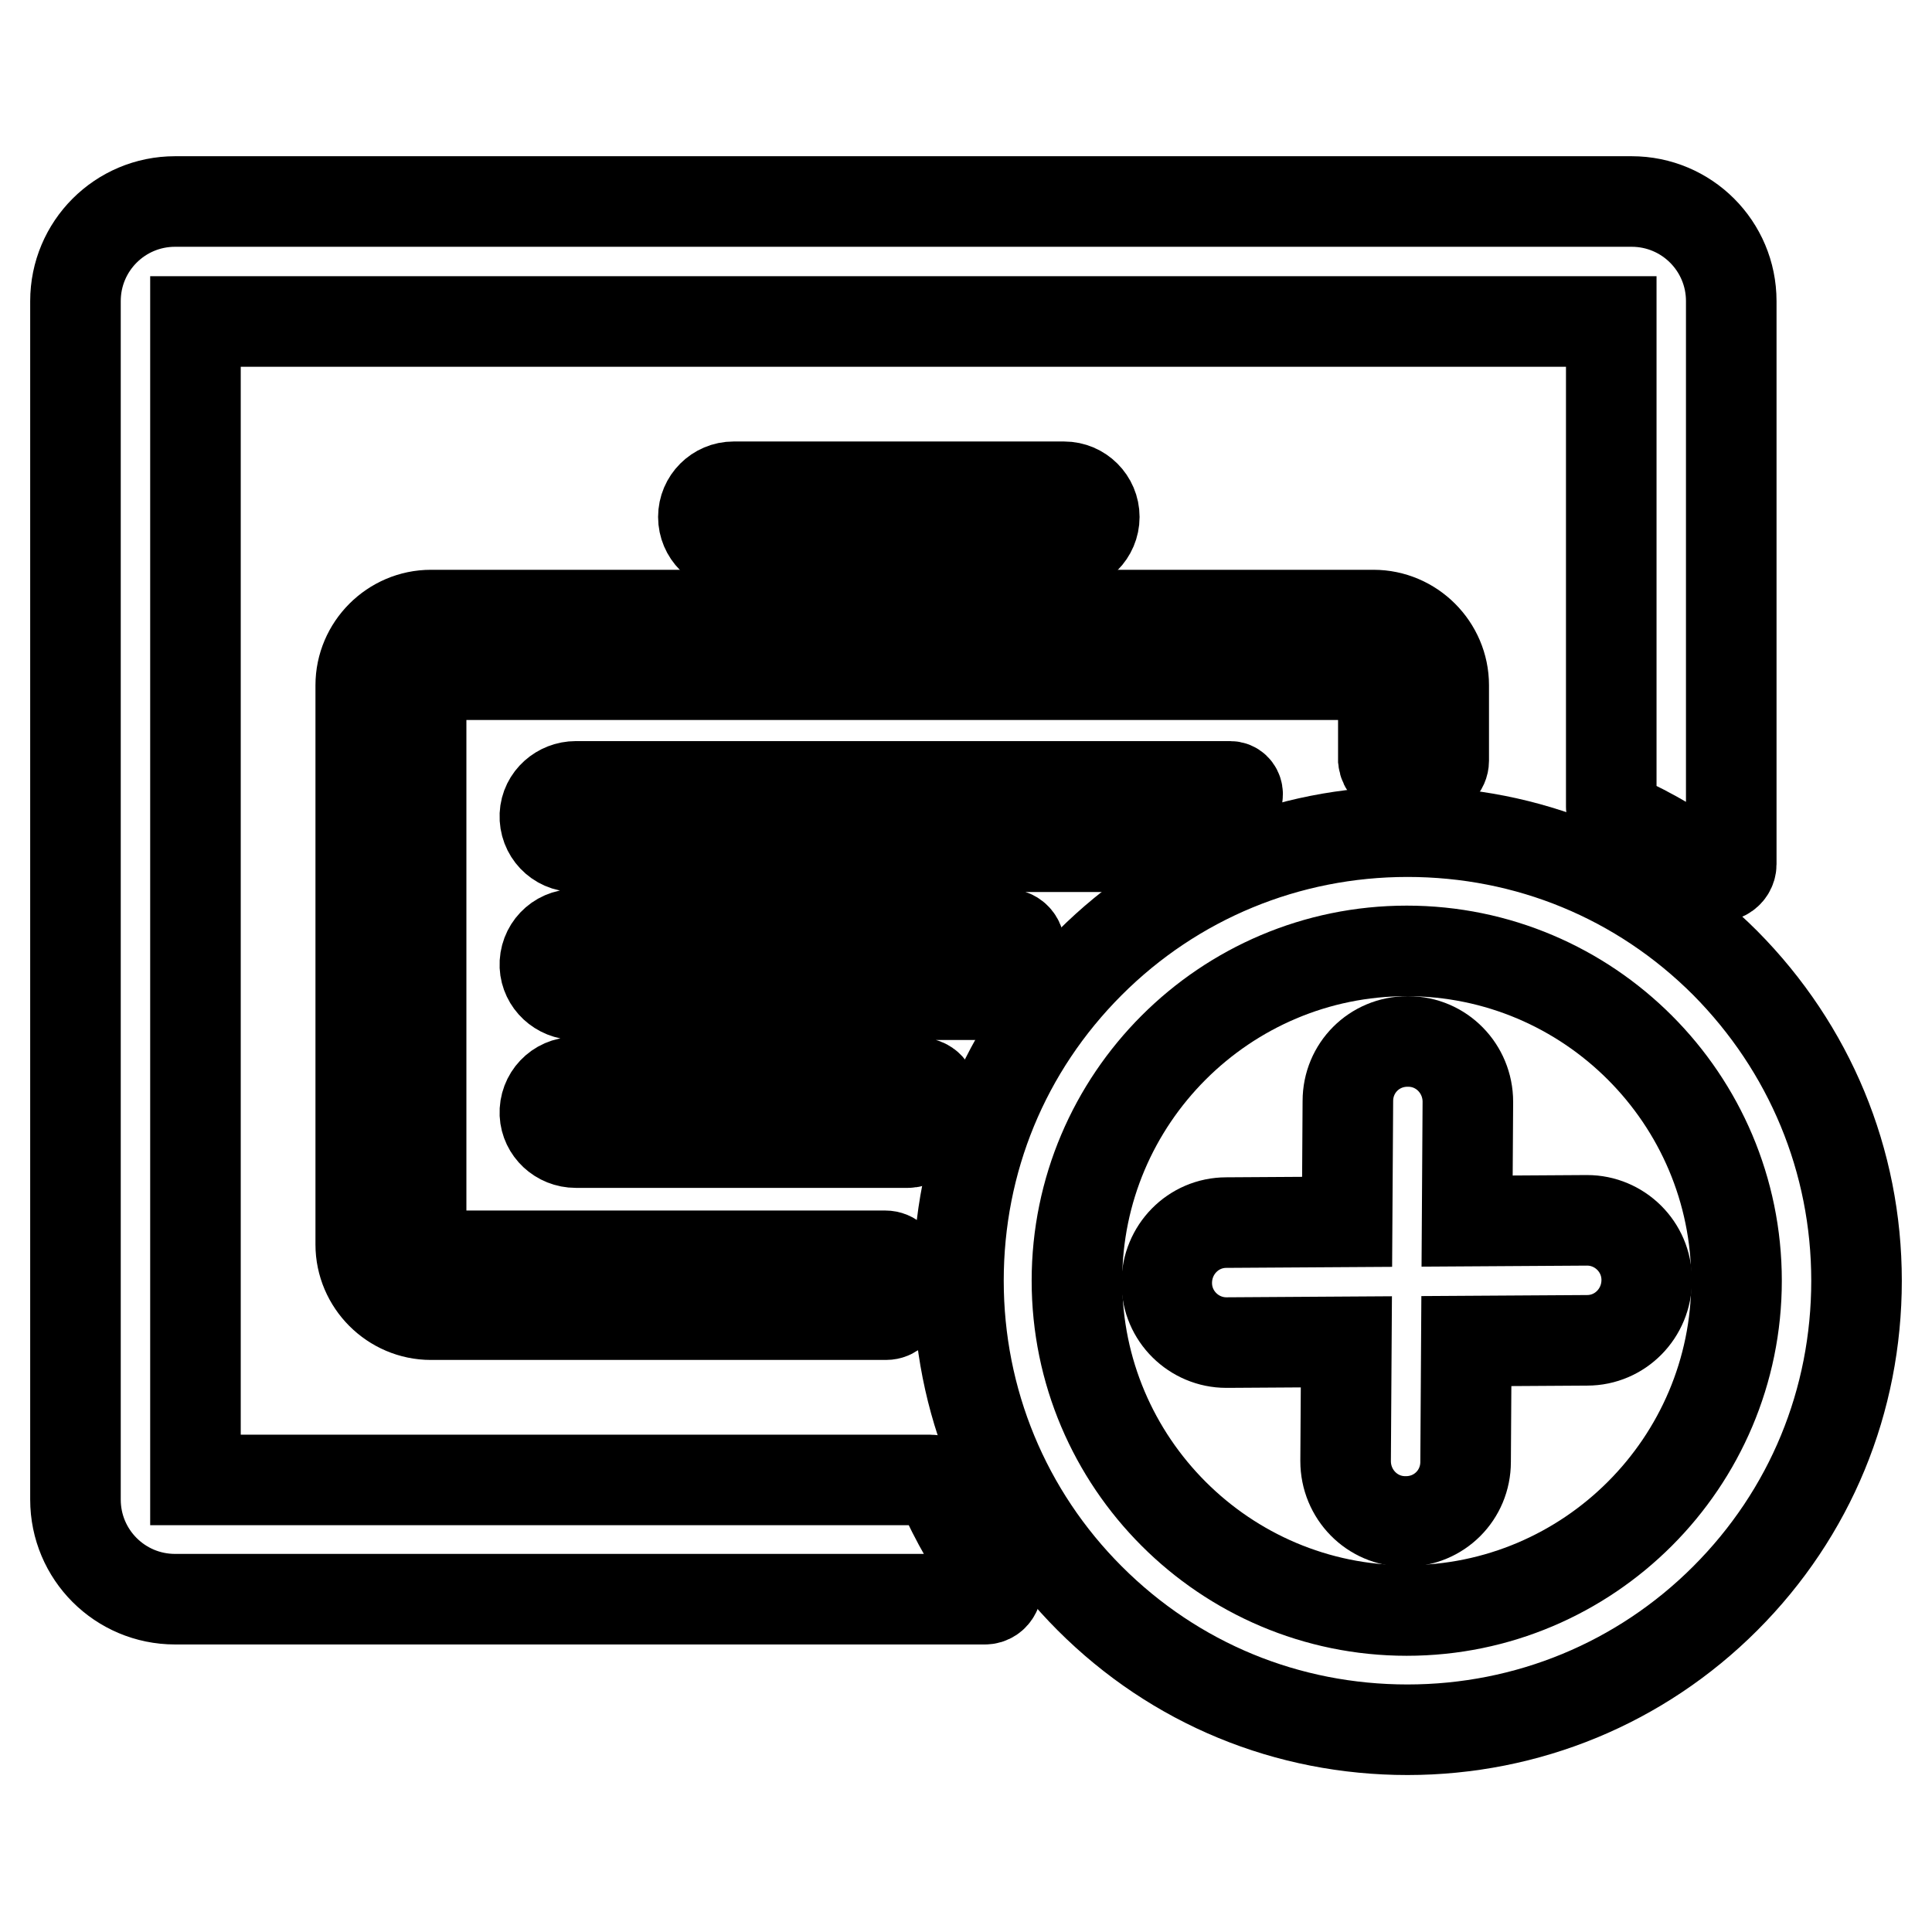
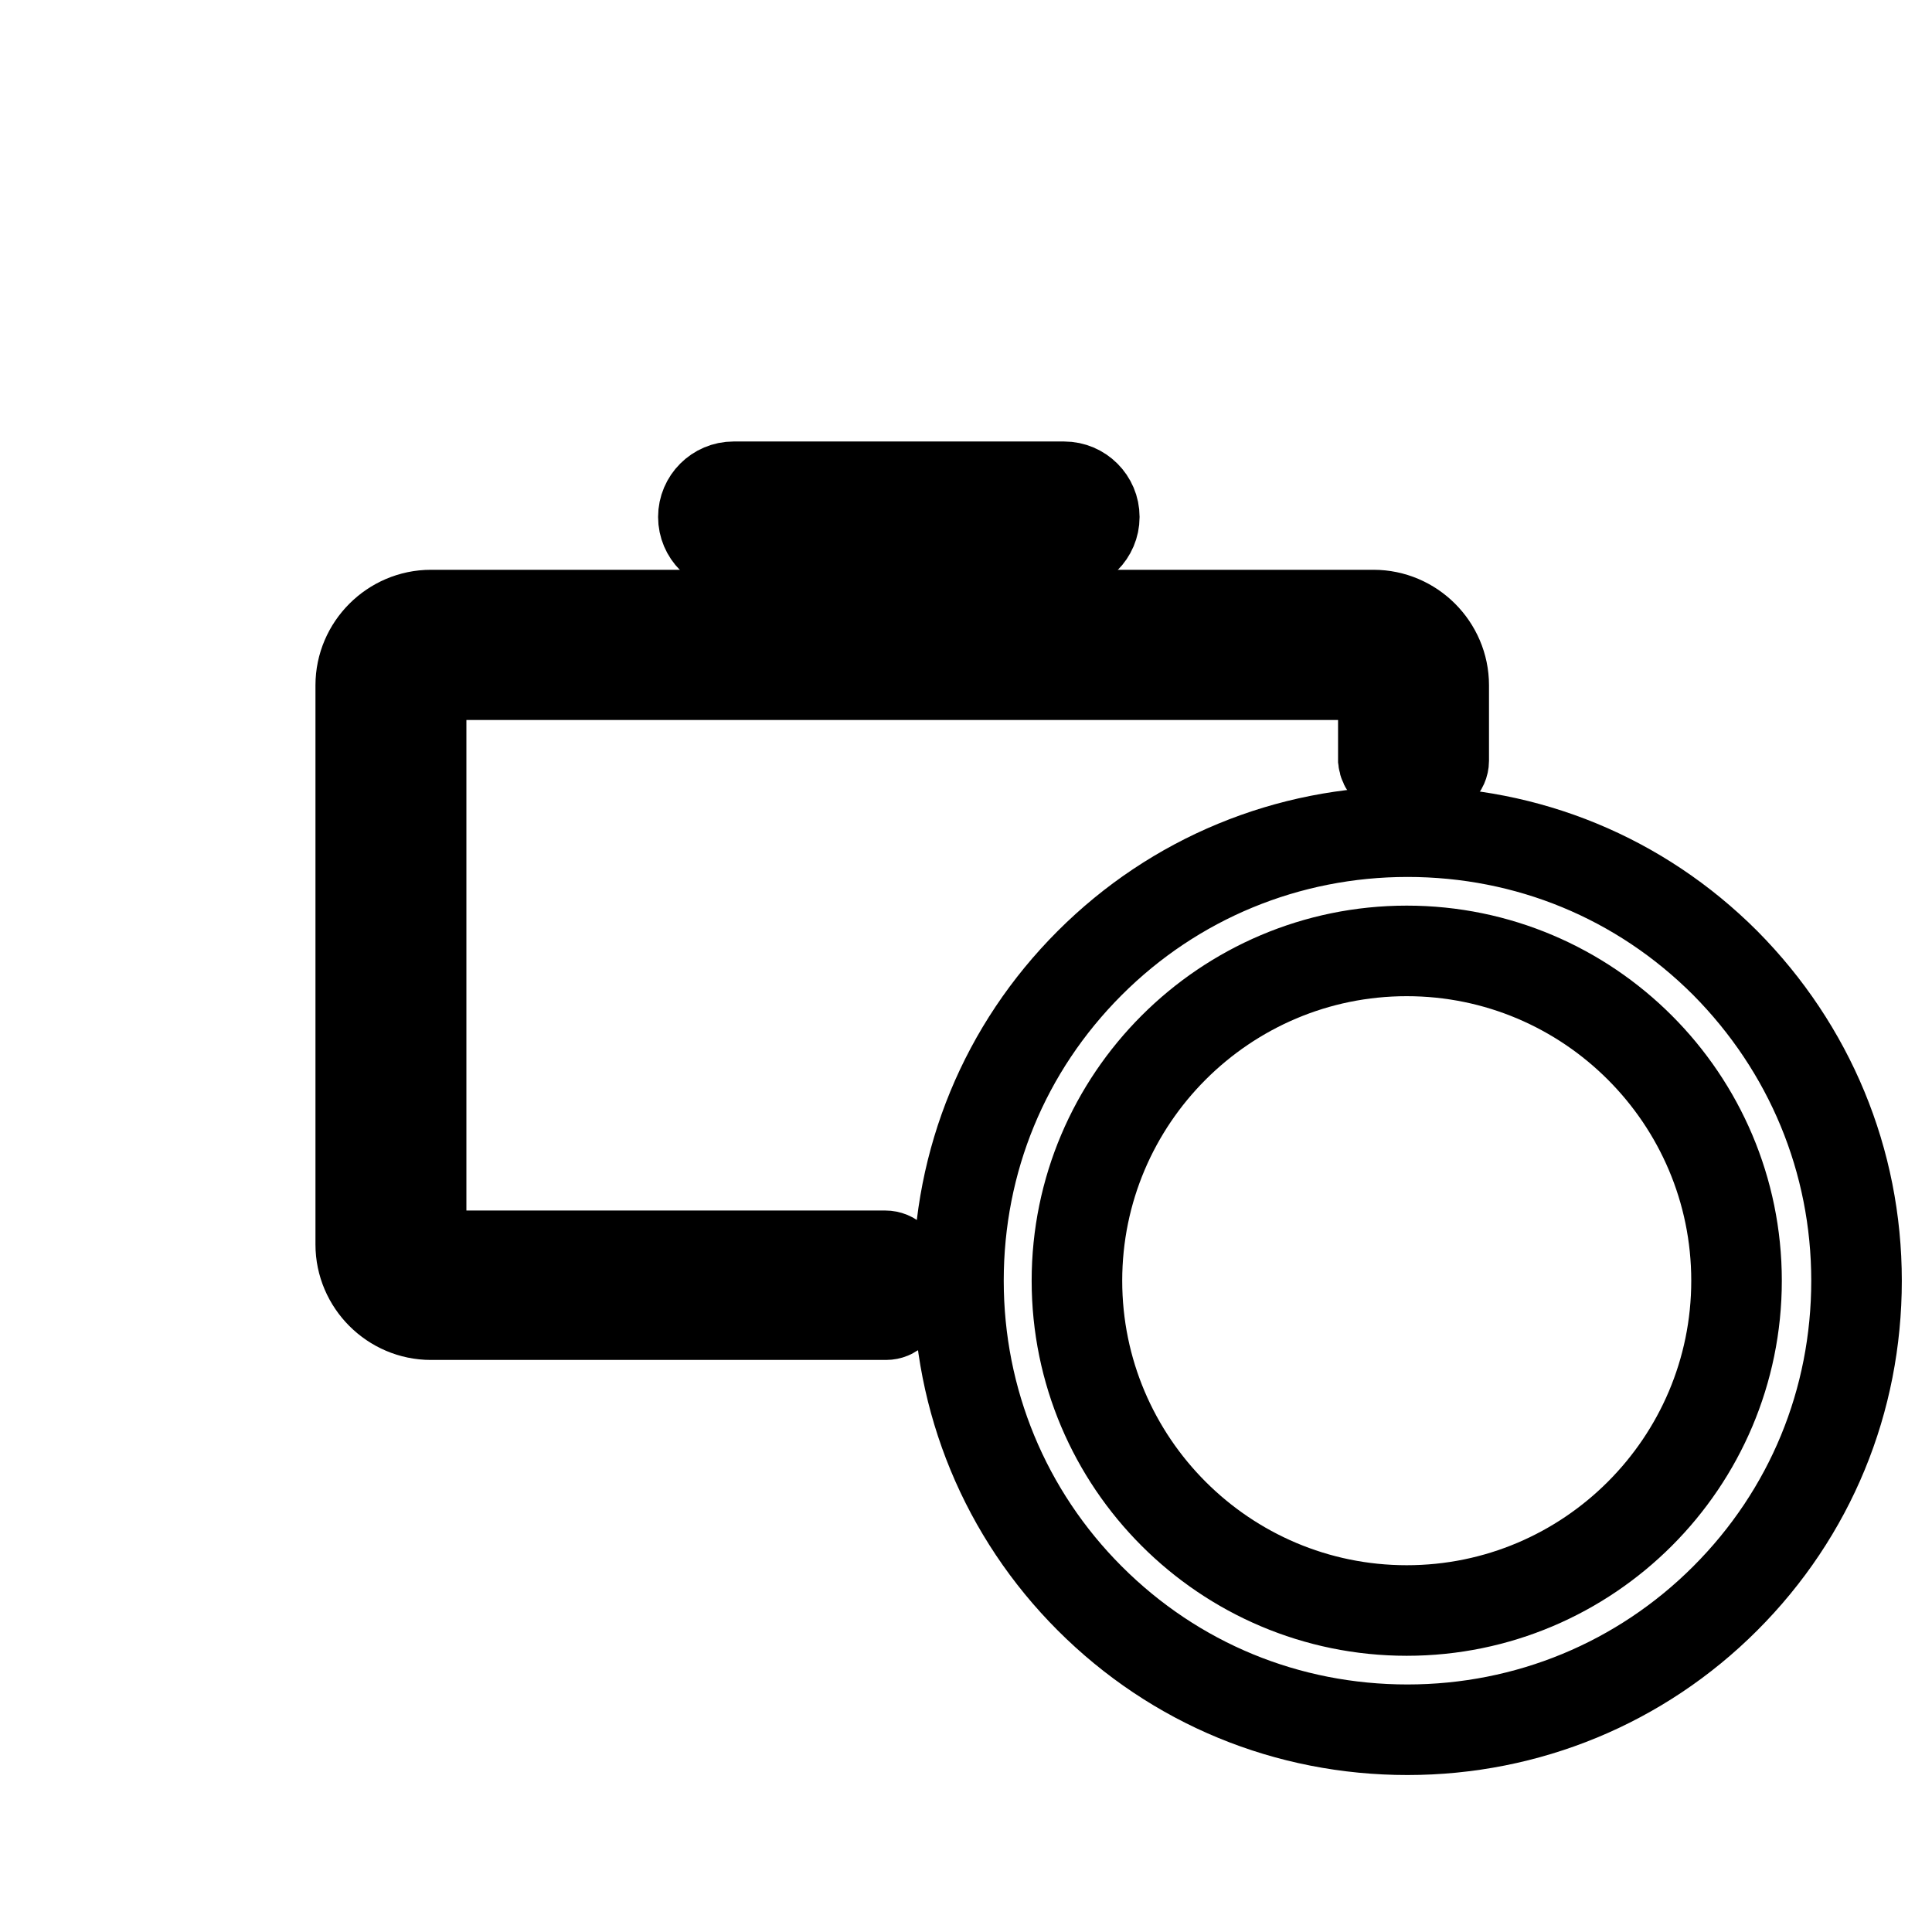
<svg xmlns="http://www.w3.org/2000/svg" version="1.1" x="0px" y="0px" viewBox="0 0 256 256" enable-background="new 0 0 256 256" xml:space="preserve">
  <g>
    <path stroke-width="12" fill-opacity="0" stroke="#000000" d="M141,72.5c2.2,0,4-1.8,4-4c0-2.2-1.8-4-4-4H97.2c-2.2,0-4,1.8-4,4c0,2.2,1.8,4,4,4H141z" />
-     <path stroke-width="12" fill-opacity="0" stroke="#000000" d="M124.7,197.1c-0.3-0.6-0.8-1-1.5-1H25.9V42.6h187.6v64.3c0,0.6,0.4,1.2,1,1.5c4.4,2,8.5,4.4,12.4,7.4 c1,0.8,2.5,0,2.5-1.3V39.9c0-7.3-5.9-13.2-13.2-13.2H23.2c-7.3,0-13.2,5.9-13.2,13.2v158.8c0,7.3,5.9,13.2,13.2,13.2h107.3 c1.3,0,2-1.5,1.3-2.5C129,205.6,126.6,201.4,124.7,197.1L124.7,197.1z" />
-     <path stroke-width="12" fill-opacity="0" stroke="#000000" d="M151.5,111.9c3.8-2.3,7.7-4.2,11.8-5.7c1.1-0.4,0.8-2-0.3-2H76.3c-2.1,0-4,1.6-4.1,3.8 c-0.1,2.3,1.7,4.2,4,4.2h74.5C151,112.2,151.3,112.1,151.5,111.9L151.5,111.9z M131.1,131.1c1.1-1.6,2.3-3.2,3.6-4.7 c0.9-1,0.1-2.6-1.2-2.6H76.2c-2.3,0-4.1,1.9-4,4.2c0.1,2.1,1.9,3.8,4.1,3.8h53.5C130.3,131.8,130.8,131.5,131.1,131.1L131.1,131.1z  M76.2,143.4c-2.3,0-4.1,1.9-4,4.2c0.1,2.1,1.9,3.8,4.1,3.8h44c0.7,0,1.3-0.4,1.5-1.1c0.5-1.6,1-3.1,1.6-4.7c0.4-1-0.4-2.1-1.5-2.1 L76.2,143.4L76.2,143.4z" />
    <path stroke-width="12" fill-opacity="0" stroke="#000000" d="M185,102.3c0.5,0,1,0,1.4,0c1.1,0,2.1,0,3.2,0.1c0.9,0.1,1.7-0.7,1.7-1.6v-10c0-5.1-4.2-9.3-9.3-9.3H57.1 c-5.1,0-9.3,4.2-9.3,9.3v74.1c0,5.1,4.2,9.3,9.3,9.3h60.3c0.9,0,1.6-0.7,1.6-1.6c0-0.9-0.1-1.8-0.1-2.7c0-0.6,0-1.3,0-1.9 c0-0.9-0.7-1.6-1.6-1.6H57.1c-0.7,0-1.3-0.6-1.3-1.3V90.7c0-0.7,0.6-1.3,1.3-1.3h124.9c0.7,0,1.3,0.6,1.3,1.3v10 C183.4,101.6,184.1,102.3,185,102.3z" />
    <path stroke-width="12" fill-opacity="0" stroke="#000000" d="M228.6,127.6c-11.3-11.3-26.2-17.4-42.1-17.4s-30.9,6.2-42.1,17.4c-11.3,11.3-17.4,26.2-17.4,42.1 s6.2,30.9,17.4,42.1c11.3,11.3,26.2,17.4,42.1,17.4s30.9-6.2,42.1-17.4c11.3-11.3,17.4-26.2,17.4-42.1S239.8,138.9,228.6,127.6z  M186.4,213.4c-24.1,0-43.7-19.6-43.7-43.7s19.6-43.7,43.7-43.7s43.7,19.6,43.7,43.7S210.5,213.4,186.4,213.4z" />
-     <path stroke-width="12" fill-opacity="0" stroke="#000000" d="M210.3,161.7L210.3,161.7l-15.9,0.1l0.1-15.8c0-4.4-3.5-8-7.9-8h-0.1c-4.4,0-7.9,3.5-7.9,7.9l-0.1,16 l-16,0.1c-4.4,0-7.9,3.6-7.9,8c0,4.4,3.6,7.9,7.9,7.9h0.1l15.8-0.1l-0.1,15.8c0,4.4,3.5,8,7.9,8h0.1c4.4,0,7.9-3.5,7.9-7.9l0.1-16 l16-0.1c4.4,0,7.9-3.6,7.9-8C218.2,165.2,214.6,161.7,210.3,161.7z" />
  </g>
</svg>